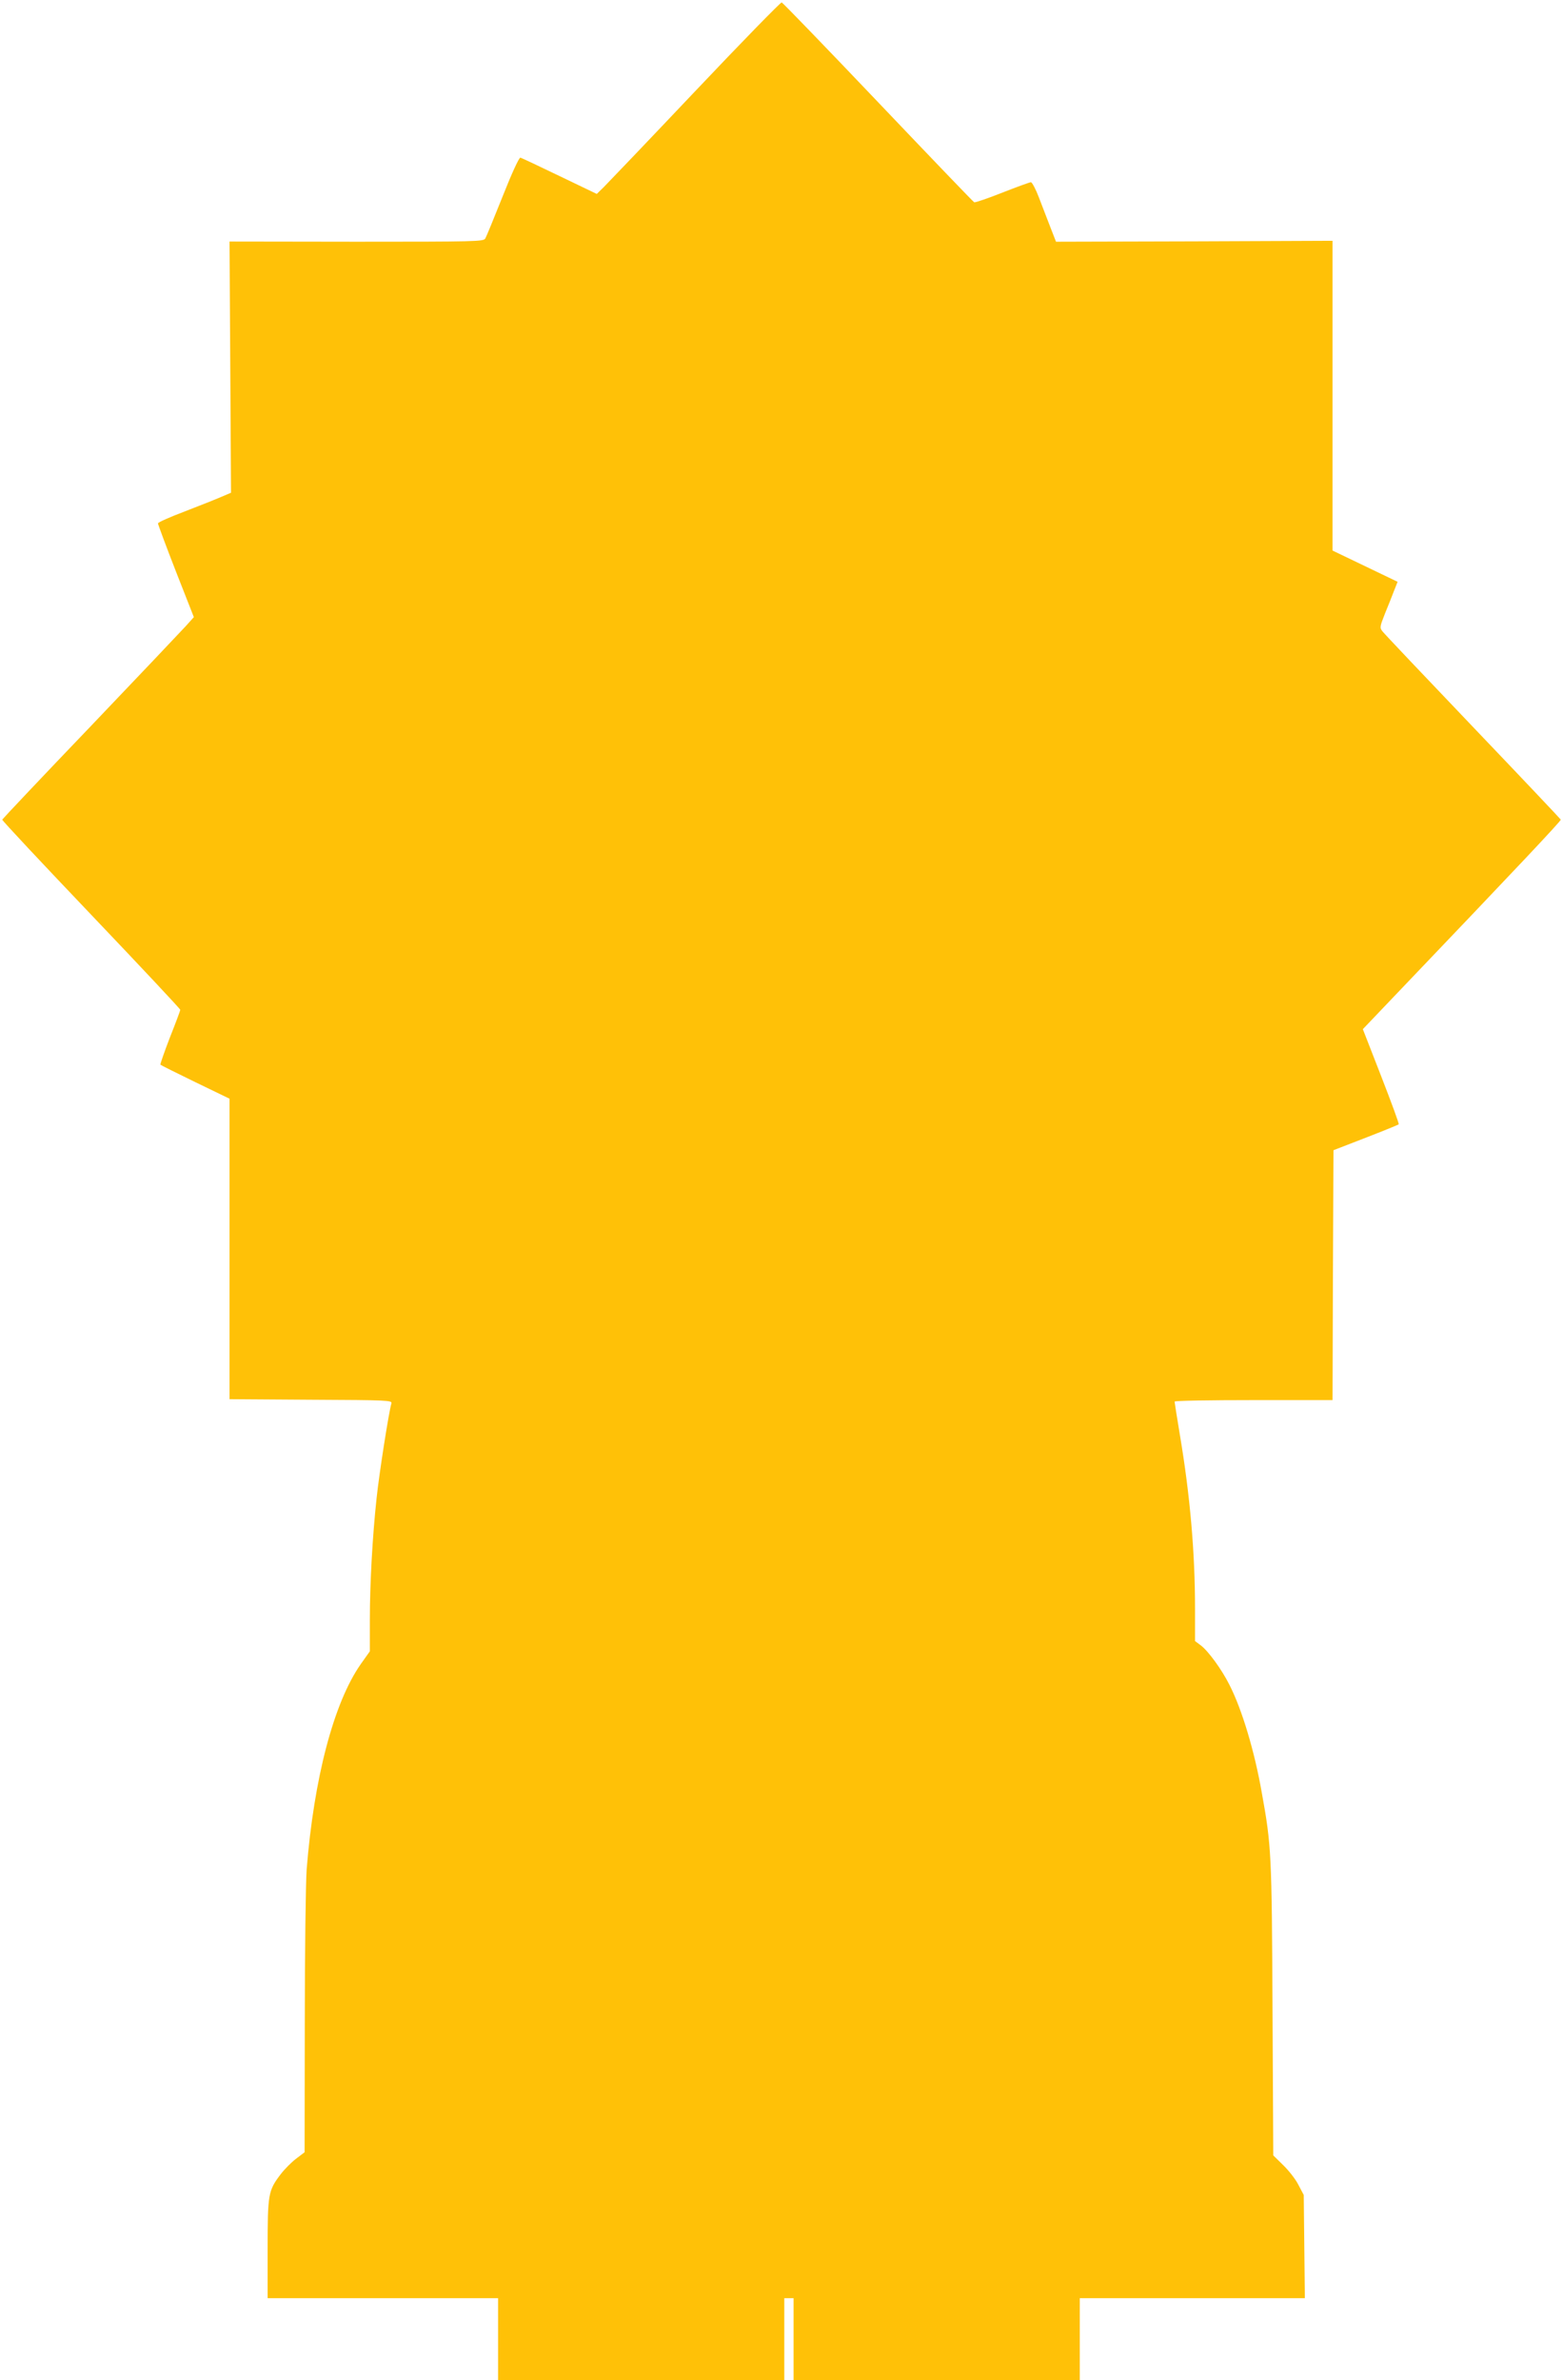
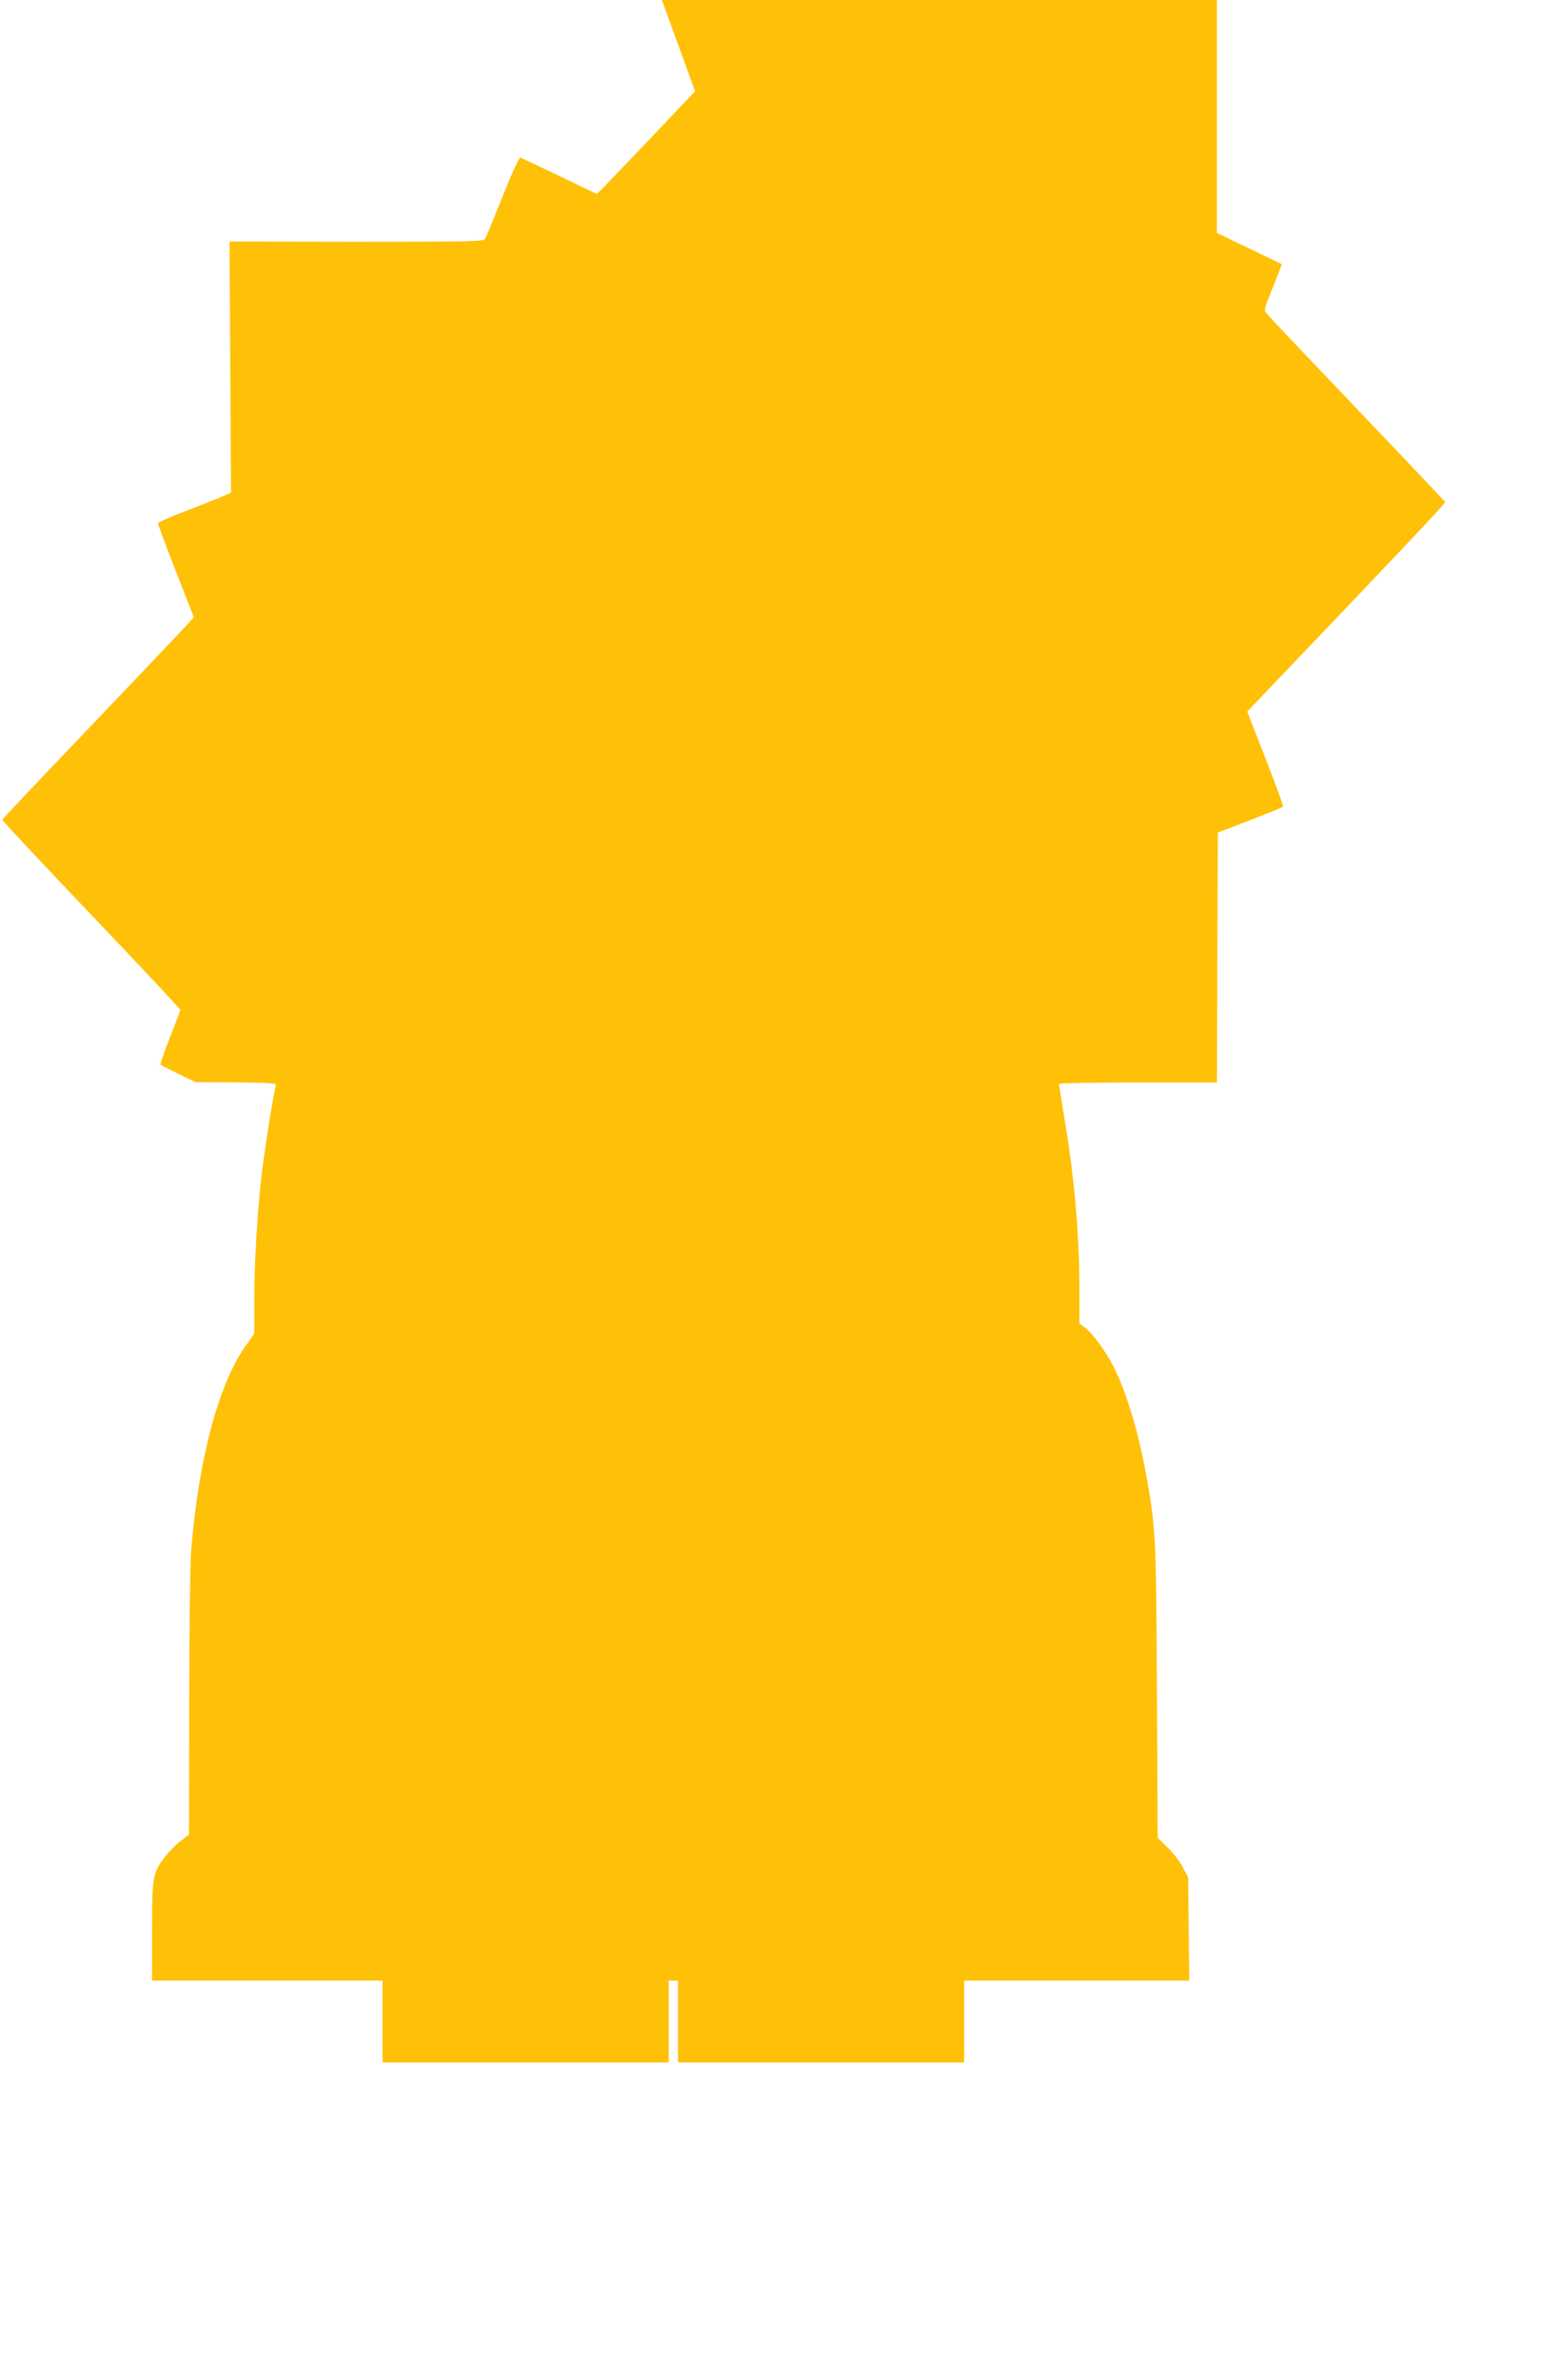
<svg xmlns="http://www.w3.org/2000/svg" version="1.0" width="841pt" height="1280pt" viewBox="0 0 841 1280" preserveAspectRatio="xMidYMid meet">
  <g transform="translate(0,1280) scale(0.1,-0.1)" fill="#ffc107" stroke="none">
-     <path d="M3740 12309 c-250 -264 -472 -496 -492 -516 l-37 -36 -200 96 c-110 53 -205 98 -211 99 -7 2 -48 -88 -95 -207 -46 -115 -88 -218 -94 -228 -11 -16 -52 -17 -694 -17 l-682 1 4 -676 4 -675 -54 -23 c-30 -13 -118 -48 -196 -78 -79 -30 -143 -58 -143 -64 0 -5 43 -121 96 -257 l97 -247 -44 -49 c-24 -26 -255 -270 -514 -541 -259 -270 -471 -495 -473 -499 -1 -5 214 -234 478 -511 264 -277 480 -507 480 -512 0 -4 -25 -71 -56 -149 -30 -78 -53 -144 -51 -146 3 -3 87 -45 188 -94 l184 -89 0 -808 0 -808 438 -3 c417 -2 438 -3 433 -20 -13 -41 -66 -377 -80 -512 -22 -204 -36 -456 -36 -653 l0 -168 -49 -69 c-145 -207 -252 -614 -291 -1104 -5 -71 -10 -442 -10 -825 l-1 -696 -46 -35 c-25 -19 -63 -57 -84 -85 -66 -87 -69 -105 -69 -401 l0 -264 620 0 620 0 0 -220 0 -220 770 0 770 0 0 220 0 220 25 0 25 0 0 -220 0 -220 770 0 770 0 0 220 0 220 606 0 605 0 -3 278 -3 277 -29 55 c-15 30 -52 77 -82 106 l-53 52 -4 788 c-4 836 -6 877 -58 1164 -39 222 -106 446 -174 579 -41 82 -114 182 -154 212 l-31 23 0 175 c0 304 -27 610 -81 931 -16 96 -29 178 -29 182 0 5 191 8 425 8 l425 0 2 672 3 672 173 67 c96 37 176 70 178 72 3 3 -40 119 -94 258 l-99 254 167 175 c667 698 900 945 898 952 -2 4 -214 228 -473 499 -258 270 -477 501 -486 513 -16 20 -15 25 13 96 17 41 39 97 49 123 l19 48 -175 84 -175 84 0 833 0 833 -744 -3 -744 -2 -30 77 c-17 43 -44 115 -62 161 -17 45 -37 82 -43 82 -6 0 -75 -25 -154 -56 -78 -31 -146 -54 -151 -52 -4 1 -237 244 -517 538 -280 294 -514 536 -519 537 -6 1 -216 -214 -466 -478z" />
+     <path d="M3740 12309 c-250 -264 -472 -496 -492 -516 l-37 -36 -200 96 c-110 53 -205 98 -211 99 -7 2 -48 -88 -95 -207 -46 -115 -88 -218 -94 -228 -11 -16 -52 -17 -694 -17 l-682 1 4 -676 4 -675 -54 -23 c-30 -13 -118 -48 -196 -78 -79 -30 -143 -58 -143 -64 0 -5 43 -121 96 -257 l97 -247 -44 -49 c-24 -26 -255 -270 -514 -541 -259 -270 -471 -495 -473 -499 -1 -5 214 -234 478 -511 264 -277 480 -507 480 -512 0 -4 -25 -71 -56 -149 -30 -78 -53 -144 -51 -146 3 -3 87 -45 188 -94 c417 -2 438 -3 433 -20 -13 -41 -66 -377 -80 -512 -22 -204 -36 -456 -36 -653 l0 -168 -49 -69 c-145 -207 -252 -614 -291 -1104 -5 -71 -10 -442 -10 -825 l-1 -696 -46 -35 c-25 -19 -63 -57 -84 -85 -66 -87 -69 -105 -69 -401 l0 -264 620 0 620 0 0 -220 0 -220 770 0 770 0 0 220 0 220 25 0 25 0 0 -220 0 -220 770 0 770 0 0 220 0 220 606 0 605 0 -3 278 -3 277 -29 55 c-15 30 -52 77 -82 106 l-53 52 -4 788 c-4 836 -6 877 -58 1164 -39 222 -106 446 -174 579 -41 82 -114 182 -154 212 l-31 23 0 175 c0 304 -27 610 -81 931 -16 96 -29 178 -29 182 0 5 191 8 425 8 l425 0 2 672 3 672 173 67 c96 37 176 70 178 72 3 3 -40 119 -94 258 l-99 254 167 175 c667 698 900 945 898 952 -2 4 -214 228 -473 499 -258 270 -477 501 -486 513 -16 20 -15 25 13 96 17 41 39 97 49 123 l19 48 -175 84 -175 84 0 833 0 833 -744 -3 -744 -2 -30 77 c-17 43 -44 115 -62 161 -17 45 -37 82 -43 82 -6 0 -75 -25 -154 -56 -78 -31 -146 -54 -151 -52 -4 1 -237 244 -517 538 -280 294 -514 536 -519 537 -6 1 -216 -214 -466 -478z" />
  </g>
</svg>